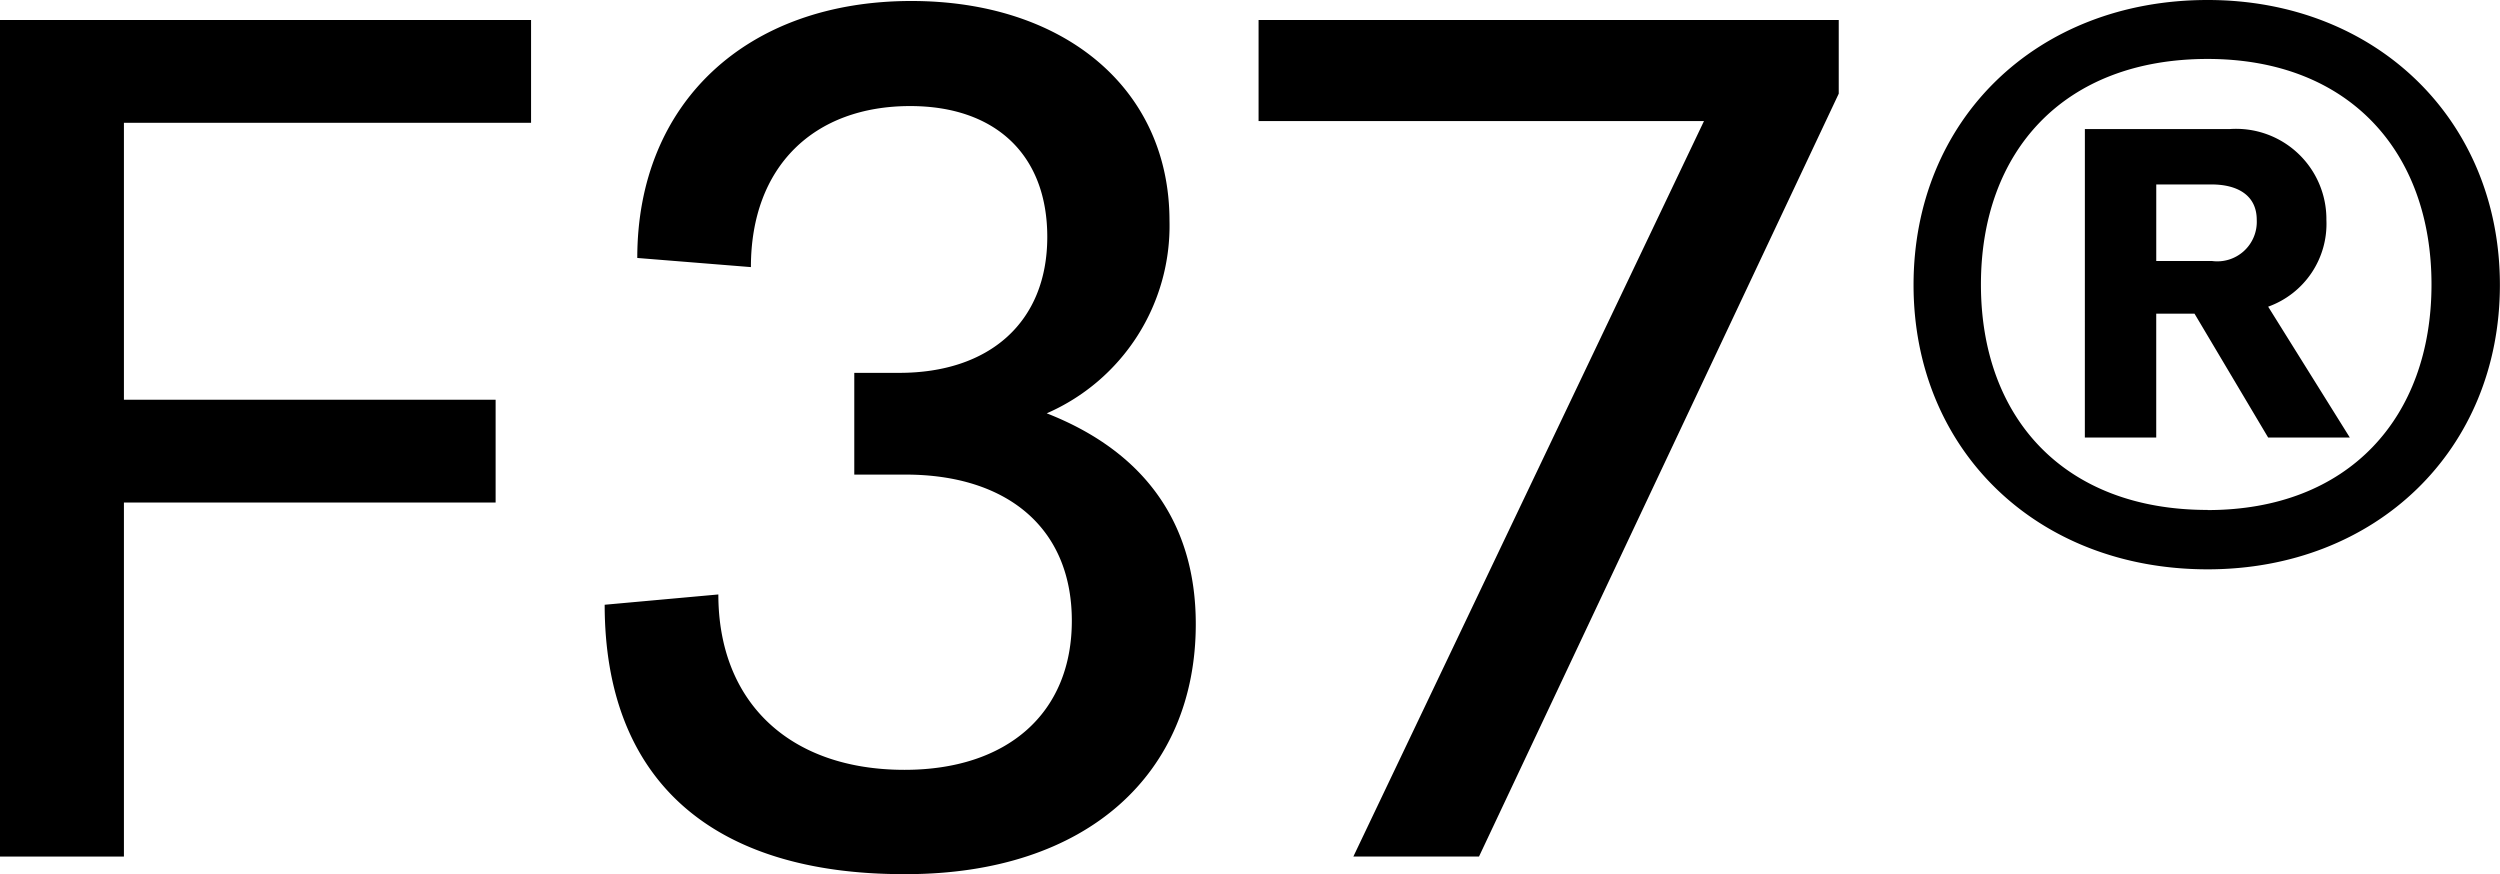
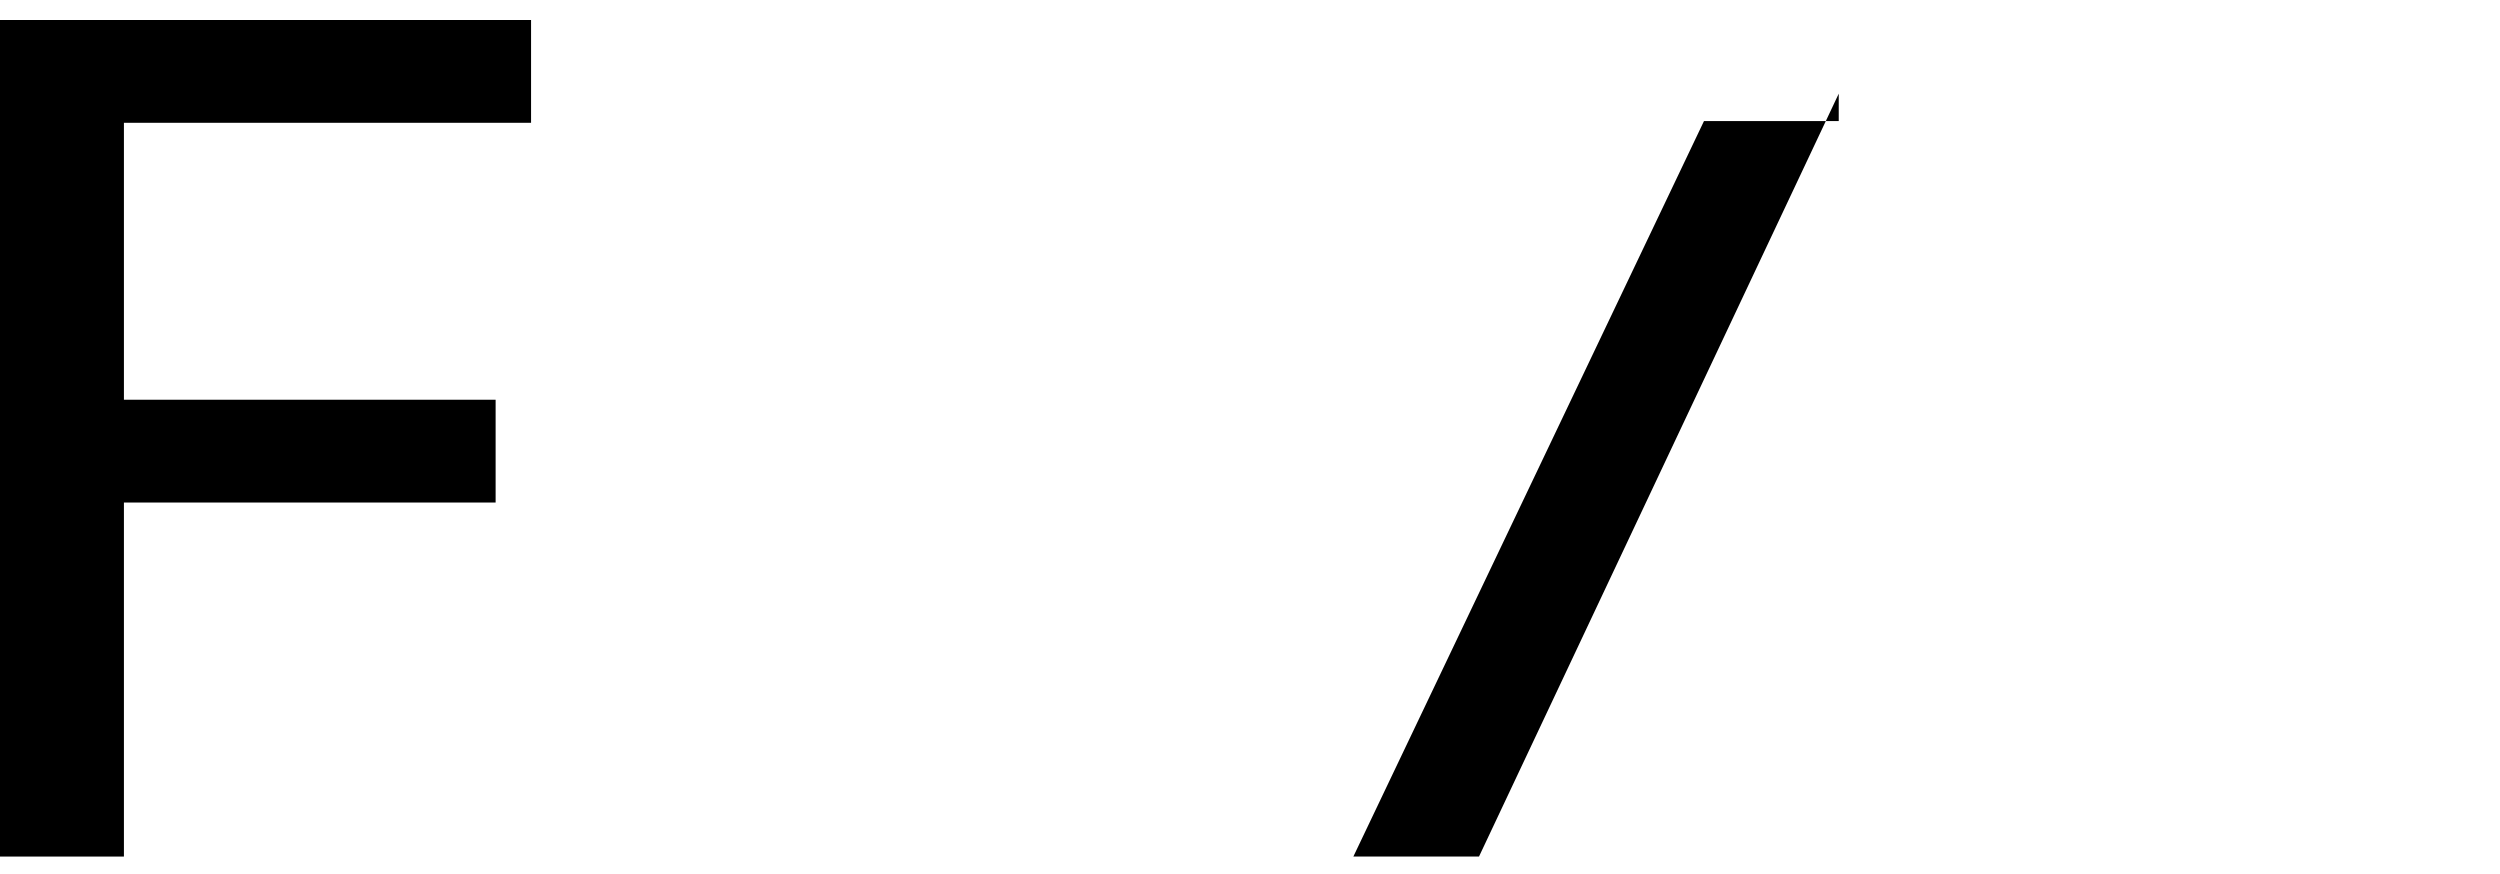
<svg xmlns="http://www.w3.org/2000/svg" id="F37_2022" width="95.507" height="33.399" viewBox="0 0 95.507 33.399">
  <path id="Path_554" data-name="Path 554" d="M0,3.5H20.288V7.427H4.734v10.58h14.2v3.927H4.734V35.459H0Z" transform="translate(0 -2.736)" />
-   <path id="Path_555" data-name="Path 555" d="M105.9,23.259l4.341-.393c0,4.123,2.727,6.7,7.112,6.7,3.927,0,6.392-2.16,6.392-5.694,0-3.578-2.509-5.585-6.348-5.585h-1.963V14.4h1.723c3.425,0,5.65-1.92,5.65-5.192,0-3.163-2.007-5-5.236-5-3.687,0-6.086,2.312-6.086,6.152l-4.341-.349c0-5.934,4.189-9.817,10.471-9.817,5.8,0,9.861,3.316,9.861,8.4a7.817,7.817,0,0,1-4.69,7.352c3.73,1.462,5.694,4.189,5.694,8.05,0,5.694-4.123,9.555-11.082,9.555-7.417.022-11.5-3.6-11.5-10.3Z" transform="translate(-82.798 -0.156)" />
-   <path id="Path_556" data-name="Path 556" d="M237.416,7.361H220.4V3.5h22.164V6.314L228.821,35.459h-4.8Z" transform="translate(-172.319 -2.736)" />
-   <path id="Path_557" data-name="Path 557" d="M335.1,10.886C335.1,4.581,339.79,0,346.335,0,352.77,0,357.5,4.581,357.5,10.886S352.77,21.75,346.335,21.75C339.79,21.75,335.1,17.169,335.1,10.886Zm11.235,8.6c5.388,0,8.552-3.534,8.552-8.617s-3.163-8.617-8.552-8.617c-5.5,0-8.661,3.534-8.661,8.617S340.837,19.481,346.335,19.481ZM341.645,4.93h5.541A3.45,3.45,0,0,1,350.872,8.4a3.363,3.363,0,0,1-2.225,3.316l3.12,5h-3.12l-2.814-4.734h-1.462v4.734h-2.727Zm4.843,5.039A1.509,1.509,0,0,0,348.211,8.4c0-.96-.764-1.353-1.723-1.353h-2.116V9.97h2.116Z" transform="translate(-261.997)" />
+   <path id="Path_556" data-name="Path 556" d="M237.416,7.361H220.4h22.164V6.314L228.821,35.459h-4.8Z" transform="translate(-172.319 -2.736)" />
</svg>